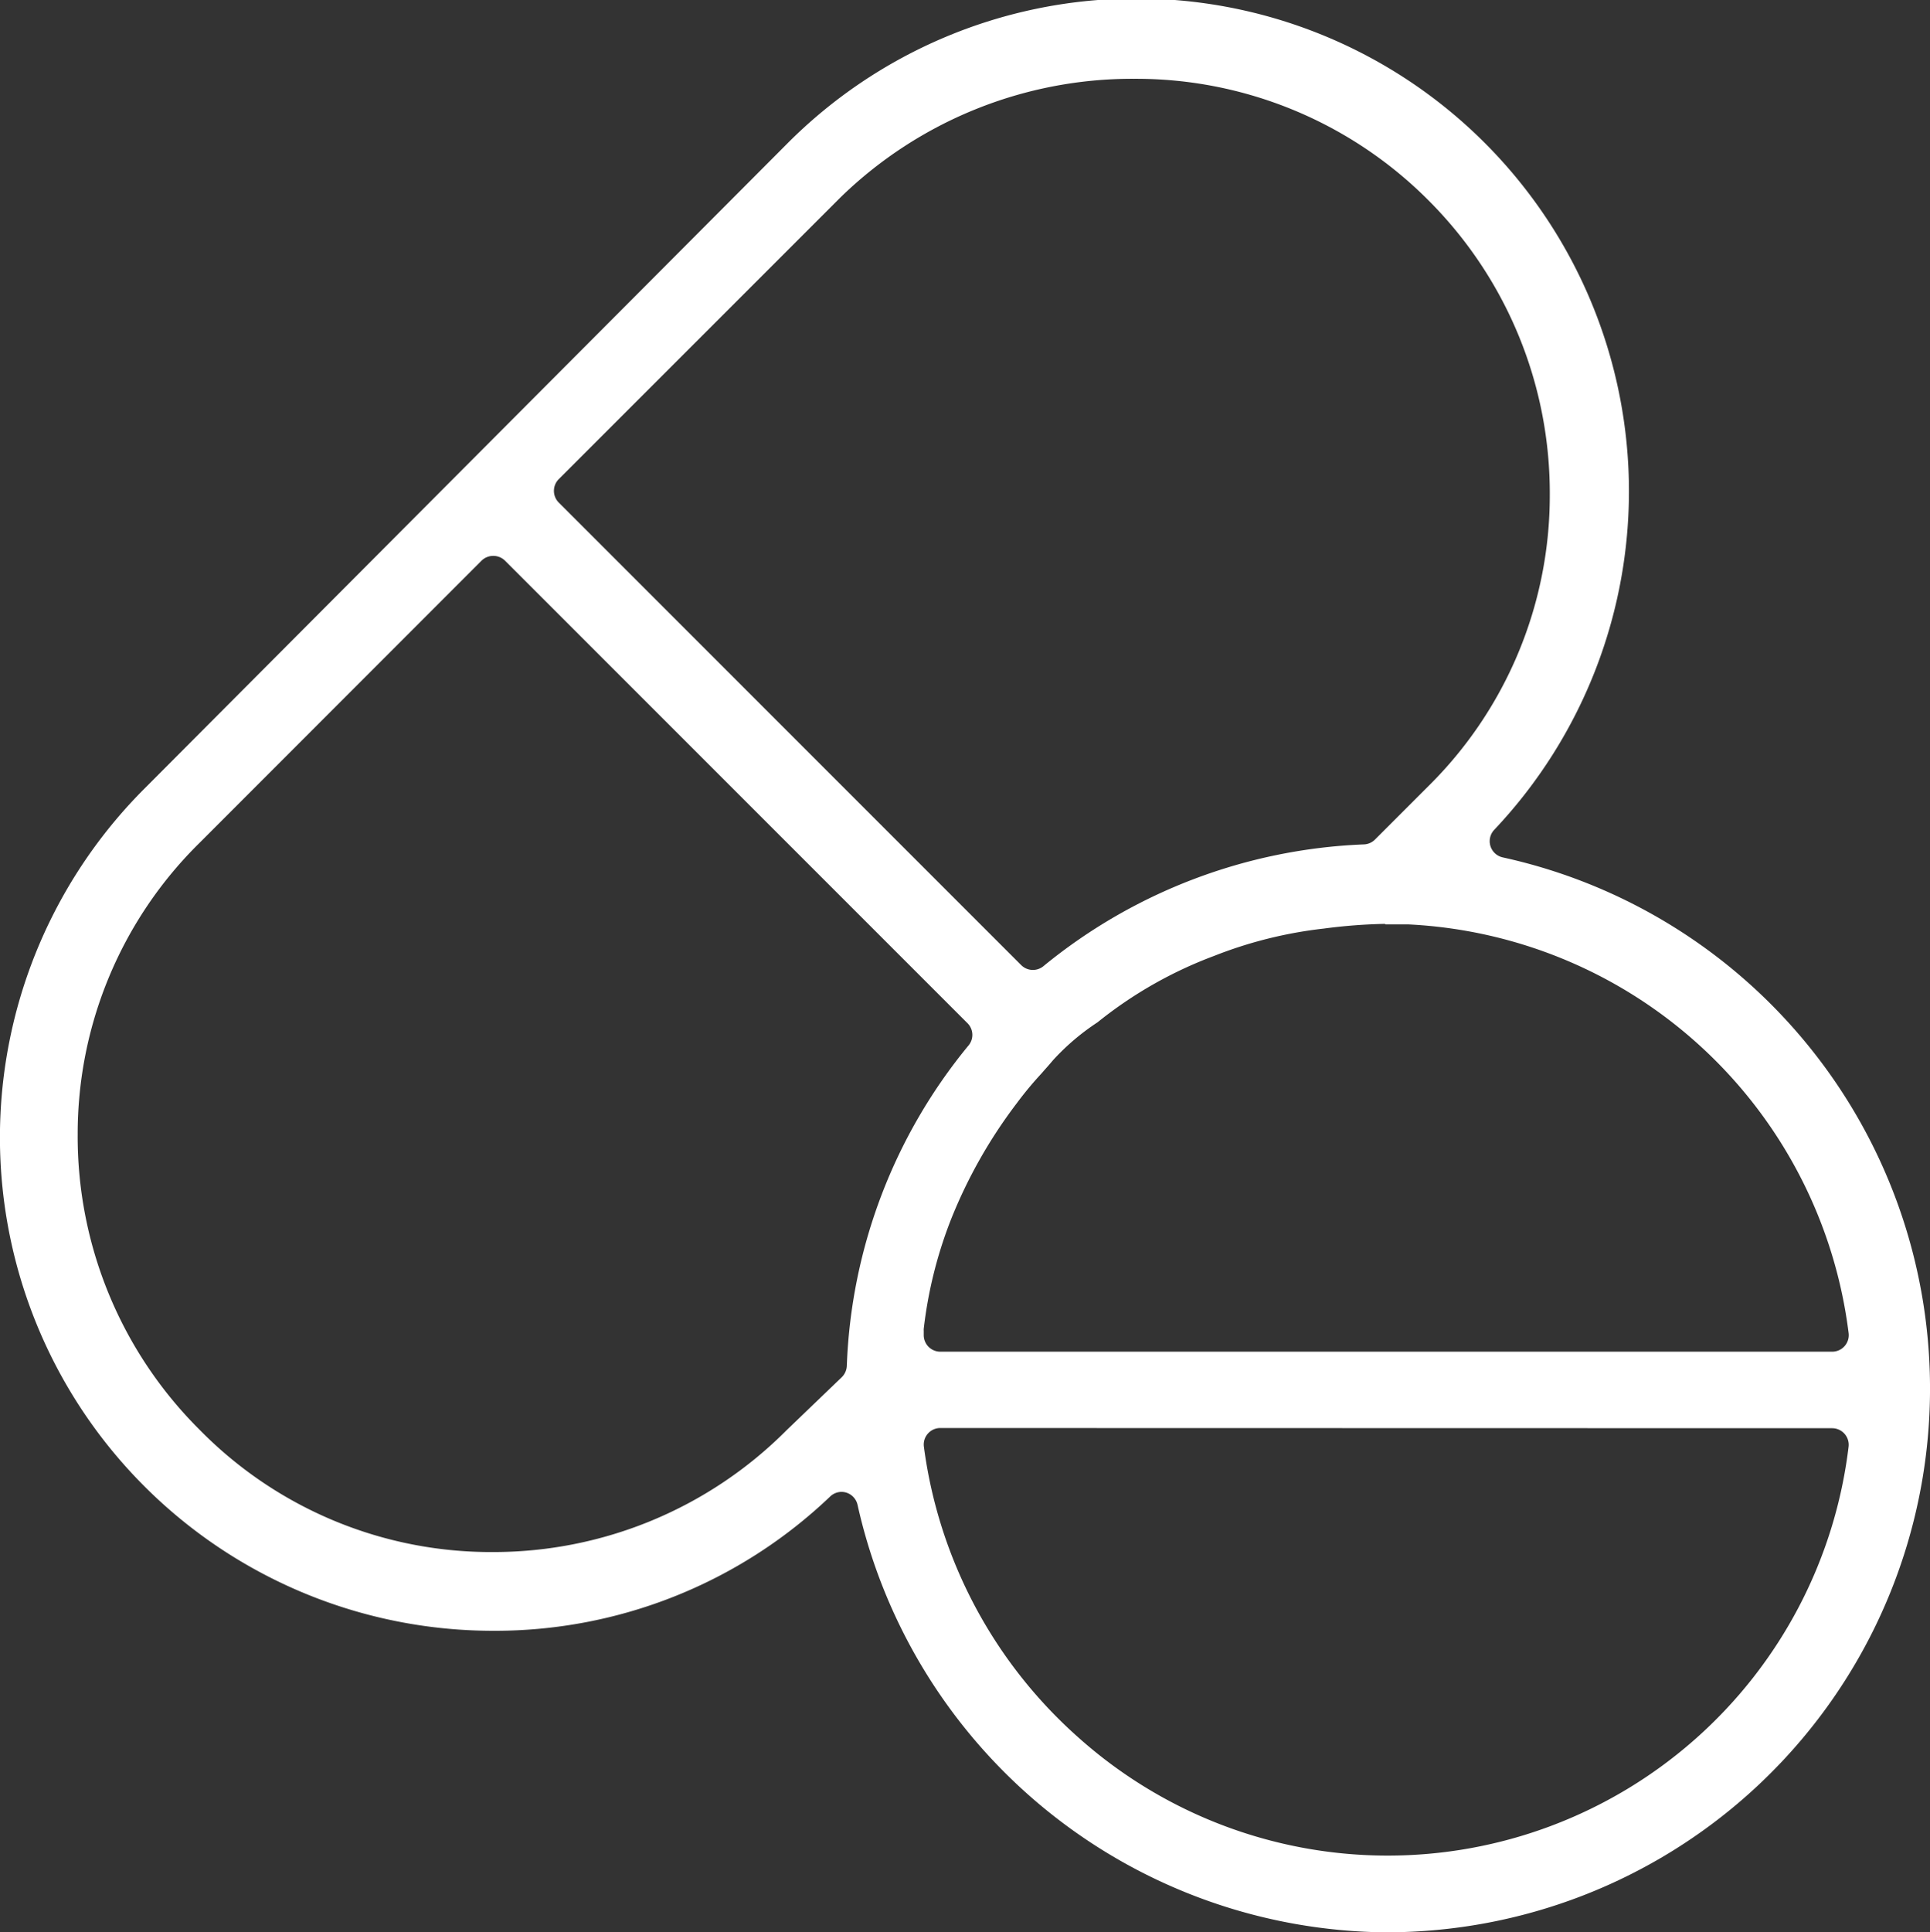
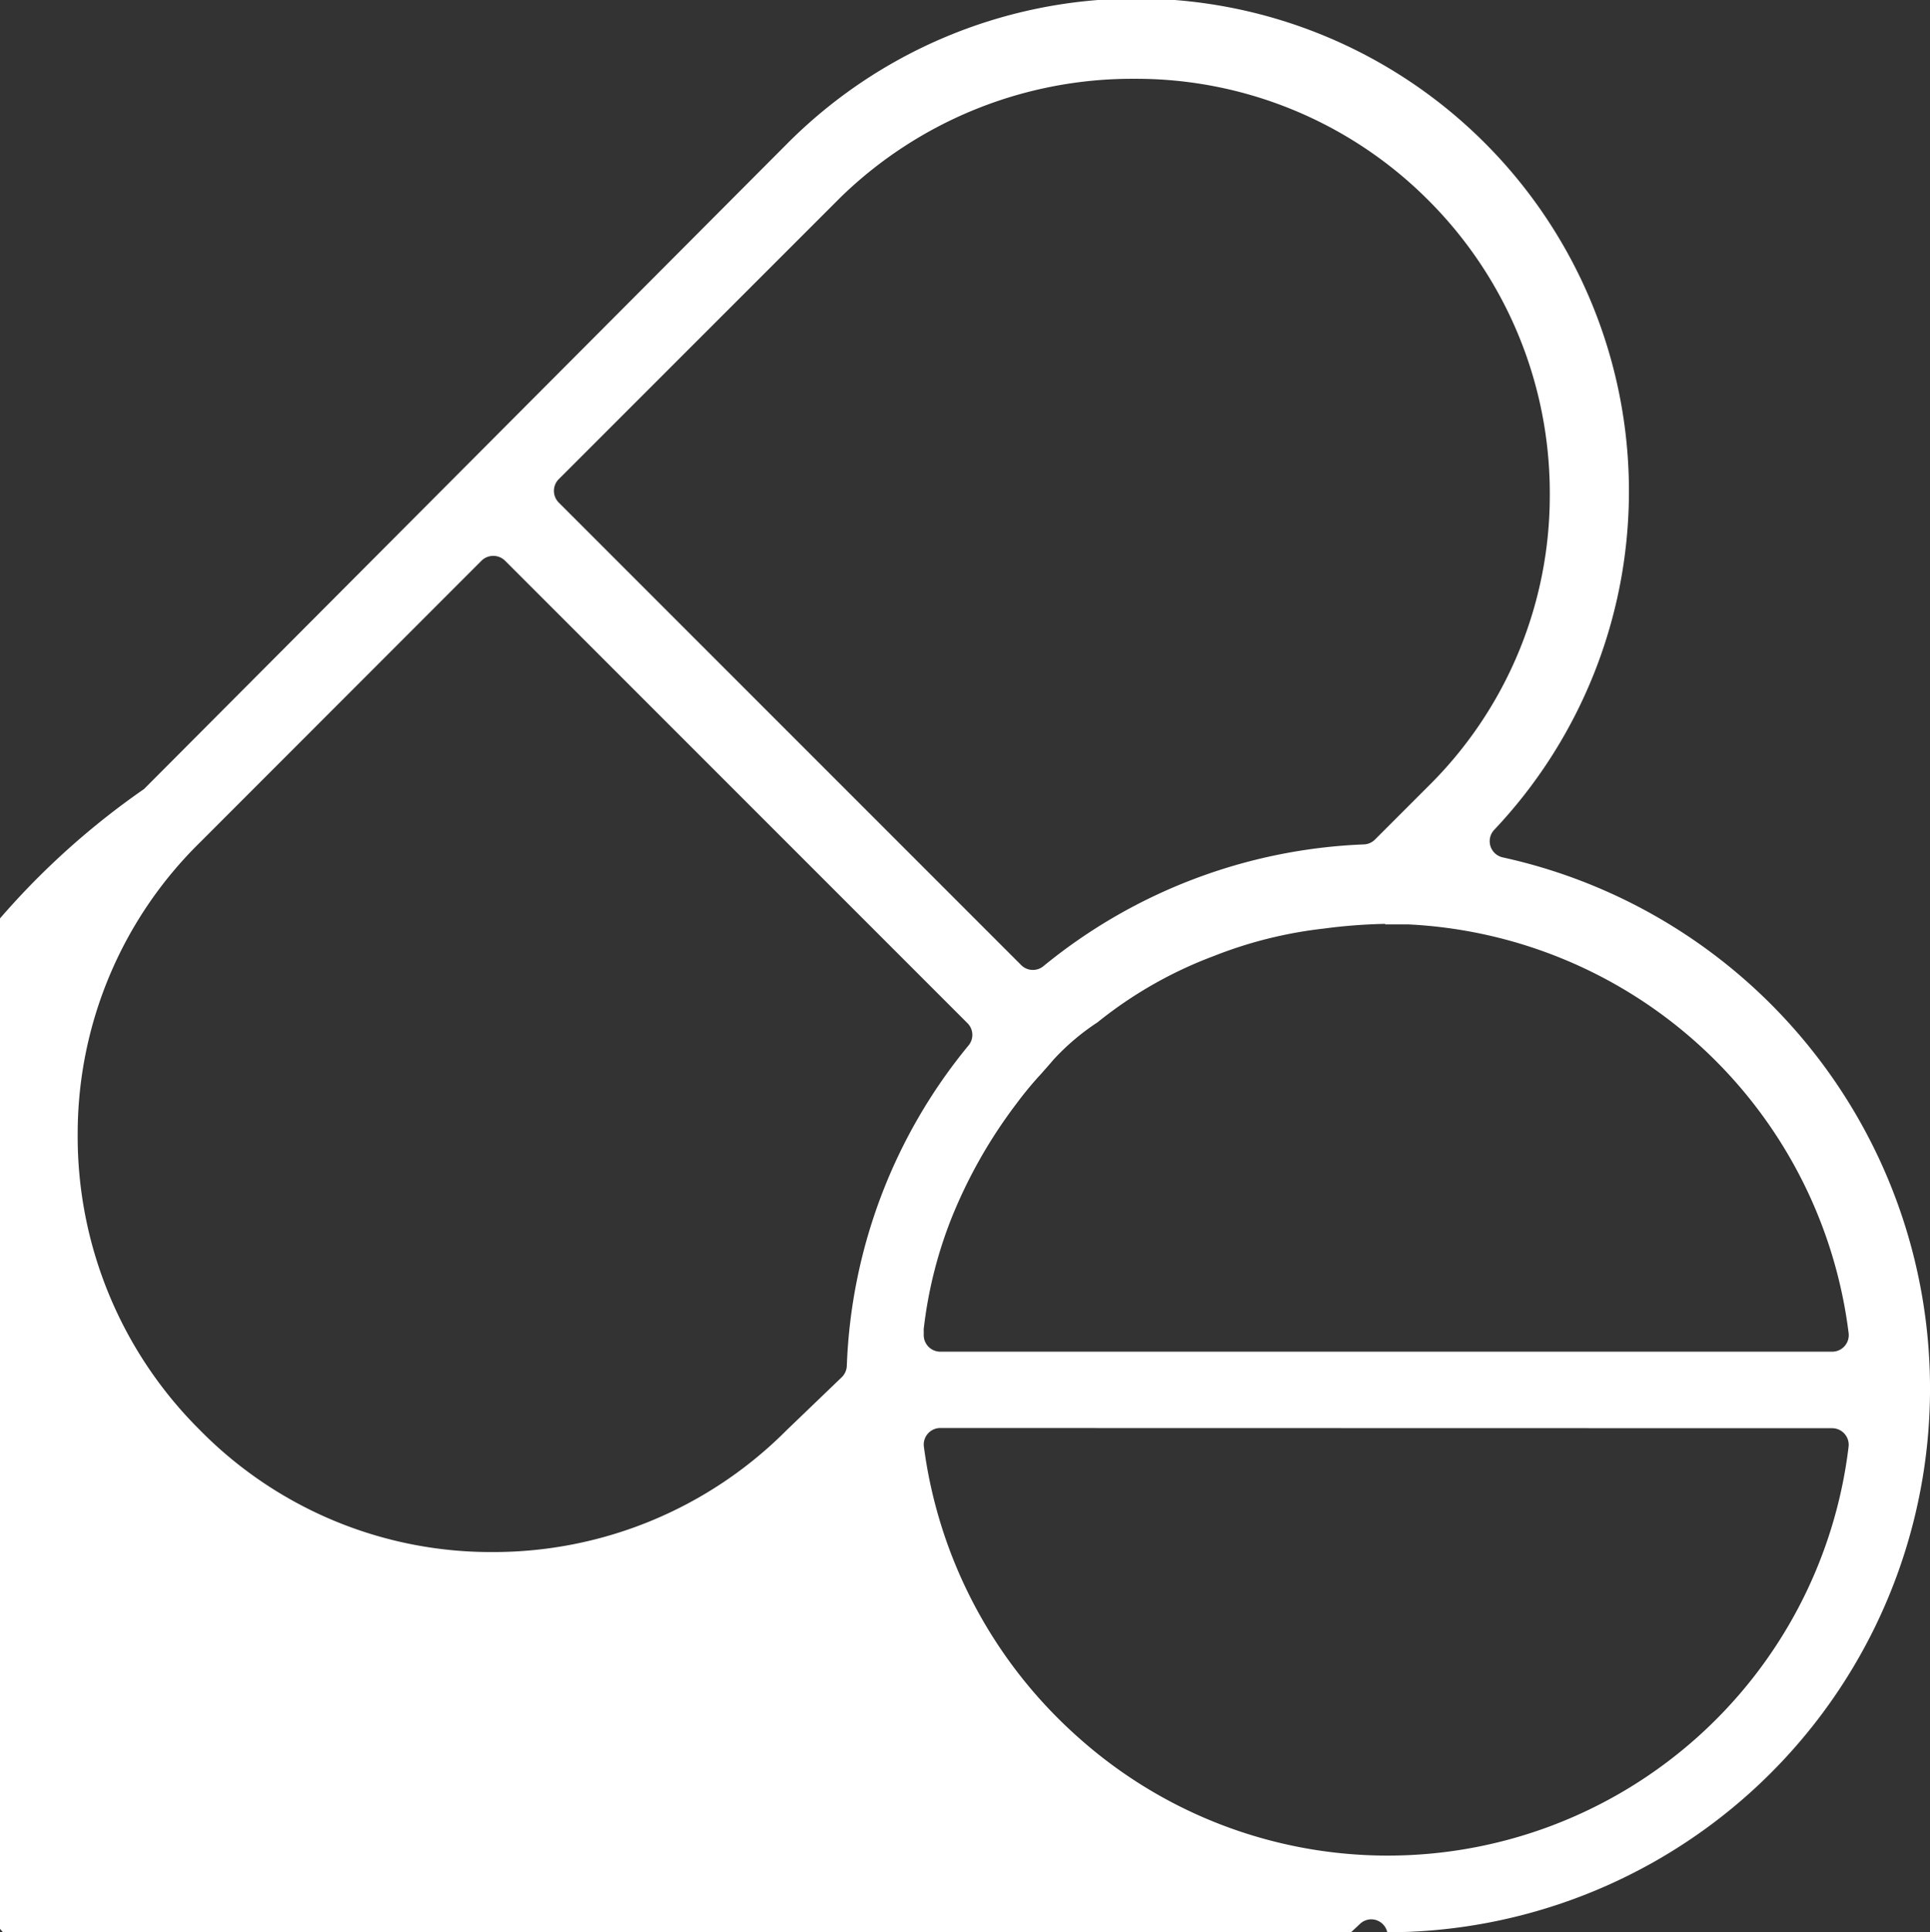
<svg xmlns="http://www.w3.org/2000/svg" width="40.746" height="40.785" viewBox="0 0 40.746 40.785">
  <rect x="0" y="0" width="40.746" height="40.785" fill="#333333" stroke="none" />
-   <path id="Pharmaceuticals" d="M29.984,41.486A11.534,11.534,0,0,1,18.8,32.464a.351.351,0,0,0-.239-.26.357.357,0,0,0-.1-.015.351.351,0,0,0-.242.1,10.245,10.245,0,0,1-7.1,2.832A10.412,10.412,0,0,1,3.736,17.354L17.311,3.735A10.4,10.4,0,0,1,32.239,18.217a.35.35,0,0,0,.182.58,11.477,11.477,0,0,1-2.436,22.688ZM20.548,30.841a.349.349,0,0,0-.347.4,9.932,9.932,0,0,0,3.245,6.118,9.8,9.8,0,0,0,16.276-6.122.35.35,0,0,0-.347-.392ZM11.11,12.433a.352.352,0,0,0-.248.1L4.915,18.483a8.614,8.614,0,0,0-2.58,6.151A8.727,8.727,0,0,0,4.911,30.88a8.615,8.615,0,0,0,6.182,2.579,8.733,8.733,0,0,0,6.213-2.576l1.16-1.114a.358.358,0,0,0,.107-.24,11.277,11.277,0,0,1,2.569-6.762.348.348,0,0,0-.022-.471l-9.762-9.761A.352.352,0,0,0,11.11,12.433ZM29.939,20.2a11.481,11.481,0,0,0-1.3.1,9.047,9.047,0,0,0-2.316.578,8.848,8.848,0,0,0-2.457,1.4,4.921,4.921,0,0,0-.94.8c-.058.069-.118.138-.183.21l-.06.069-.009.01a7.431,7.431,0,0,0-.507.611,10.423,10.423,0,0,0-1.39,2.449,9.17,9.17,0,0,0-.58,2.32.306.306,0,0,0,0,.04v.093a.35.35,0,0,0,.35.35H39.376a.349.349,0,0,0,.347-.392,9.854,9.854,0,0,0-9.3-8.627h-.482ZM24.633,2.363a8.831,8.831,0,0,0-6.19,2.5l-5.951,5.95a.35.35,0,0,0,0,.495l9.762,9.762a.35.35,0,0,0,.467.025,11.377,11.377,0,0,1,6.765-2.572.348.348,0,0,0,.235-.1l1.113-1.113a8.62,8.62,0,0,0,2.58-6.15,8.734,8.734,0,0,0-2.571-6.241l0,0A8.711,8.711,0,0,0,24.633,2.363Z" transform="translate(-0.695 -0.7)" fill="#fff" />
+   <path id="Pharmaceuticals" d="M29.984,41.486a.351.351,0,0,0-.239-.26.357.357,0,0,0-.1-.015.351.351,0,0,0-.242.1,10.245,10.245,0,0,1-7.1,2.832A10.412,10.412,0,0,1,3.736,17.354L17.311,3.735A10.4,10.4,0,0,1,32.239,18.217a.35.35,0,0,0,.182.58,11.477,11.477,0,0,1-2.436,22.688ZM20.548,30.841a.349.349,0,0,0-.347.4,9.932,9.932,0,0,0,3.245,6.118,9.8,9.8,0,0,0,16.276-6.122.35.35,0,0,0-.347-.392ZM11.11,12.433a.352.352,0,0,0-.248.1L4.915,18.483a8.614,8.614,0,0,0-2.58,6.151A8.727,8.727,0,0,0,4.911,30.88a8.615,8.615,0,0,0,6.182,2.579,8.733,8.733,0,0,0,6.213-2.576l1.16-1.114a.358.358,0,0,0,.107-.24,11.277,11.277,0,0,1,2.569-6.762.348.348,0,0,0-.022-.471l-9.762-9.761A.352.352,0,0,0,11.11,12.433ZM29.939,20.2a11.481,11.481,0,0,0-1.3.1,9.047,9.047,0,0,0-2.316.578,8.848,8.848,0,0,0-2.457,1.4,4.921,4.921,0,0,0-.94.8c-.058.069-.118.138-.183.21l-.06.069-.009.01a7.431,7.431,0,0,0-.507.611,10.423,10.423,0,0,0-1.39,2.449,9.17,9.17,0,0,0-.58,2.32.306.306,0,0,0,0,.04v.093a.35.35,0,0,0,.35.35H39.376a.349.349,0,0,0,.347-.392,9.854,9.854,0,0,0-9.3-8.627h-.482ZM24.633,2.363a8.831,8.831,0,0,0-6.19,2.5l-5.951,5.95a.35.35,0,0,0,0,.495l9.762,9.762a.35.35,0,0,0,.467.025,11.377,11.377,0,0,1,6.765-2.572.348.348,0,0,0,.235-.1l1.113-1.113a8.62,8.62,0,0,0,2.58-6.15,8.734,8.734,0,0,0-2.571-6.241l0,0A8.711,8.711,0,0,0,24.633,2.363Z" transform="translate(-0.695 -0.7)" fill="#fff" />
</svg>